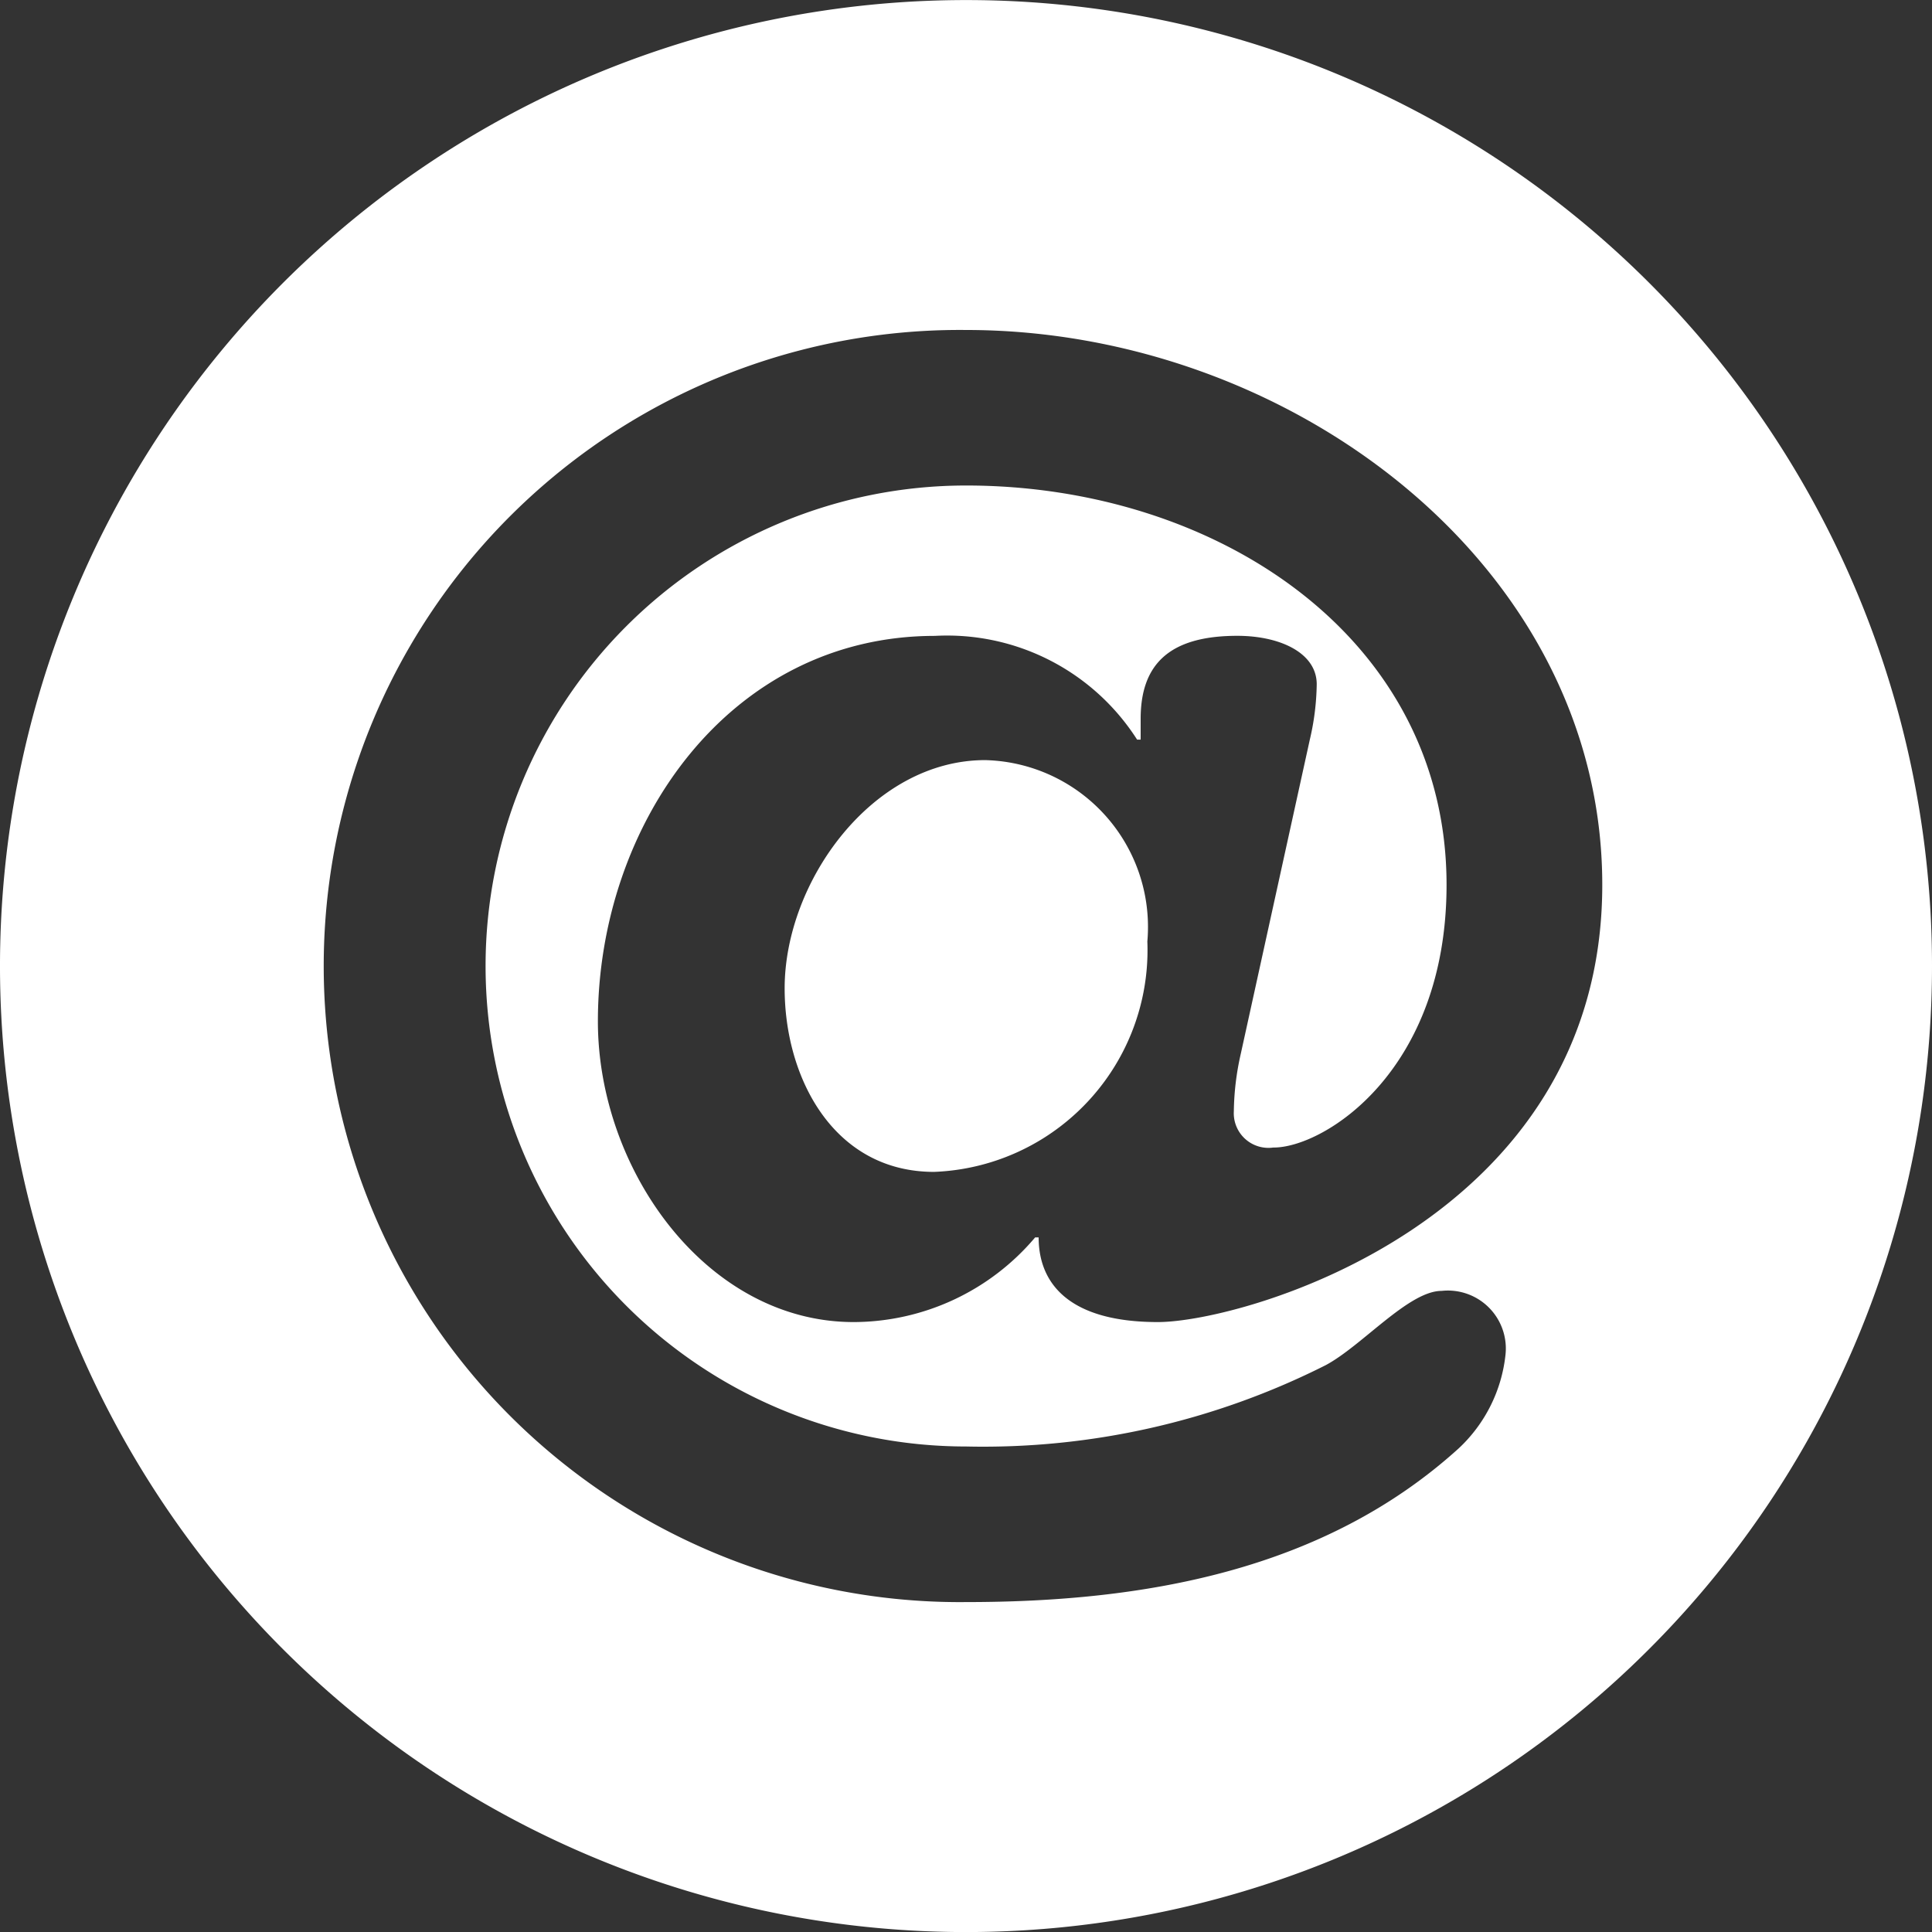
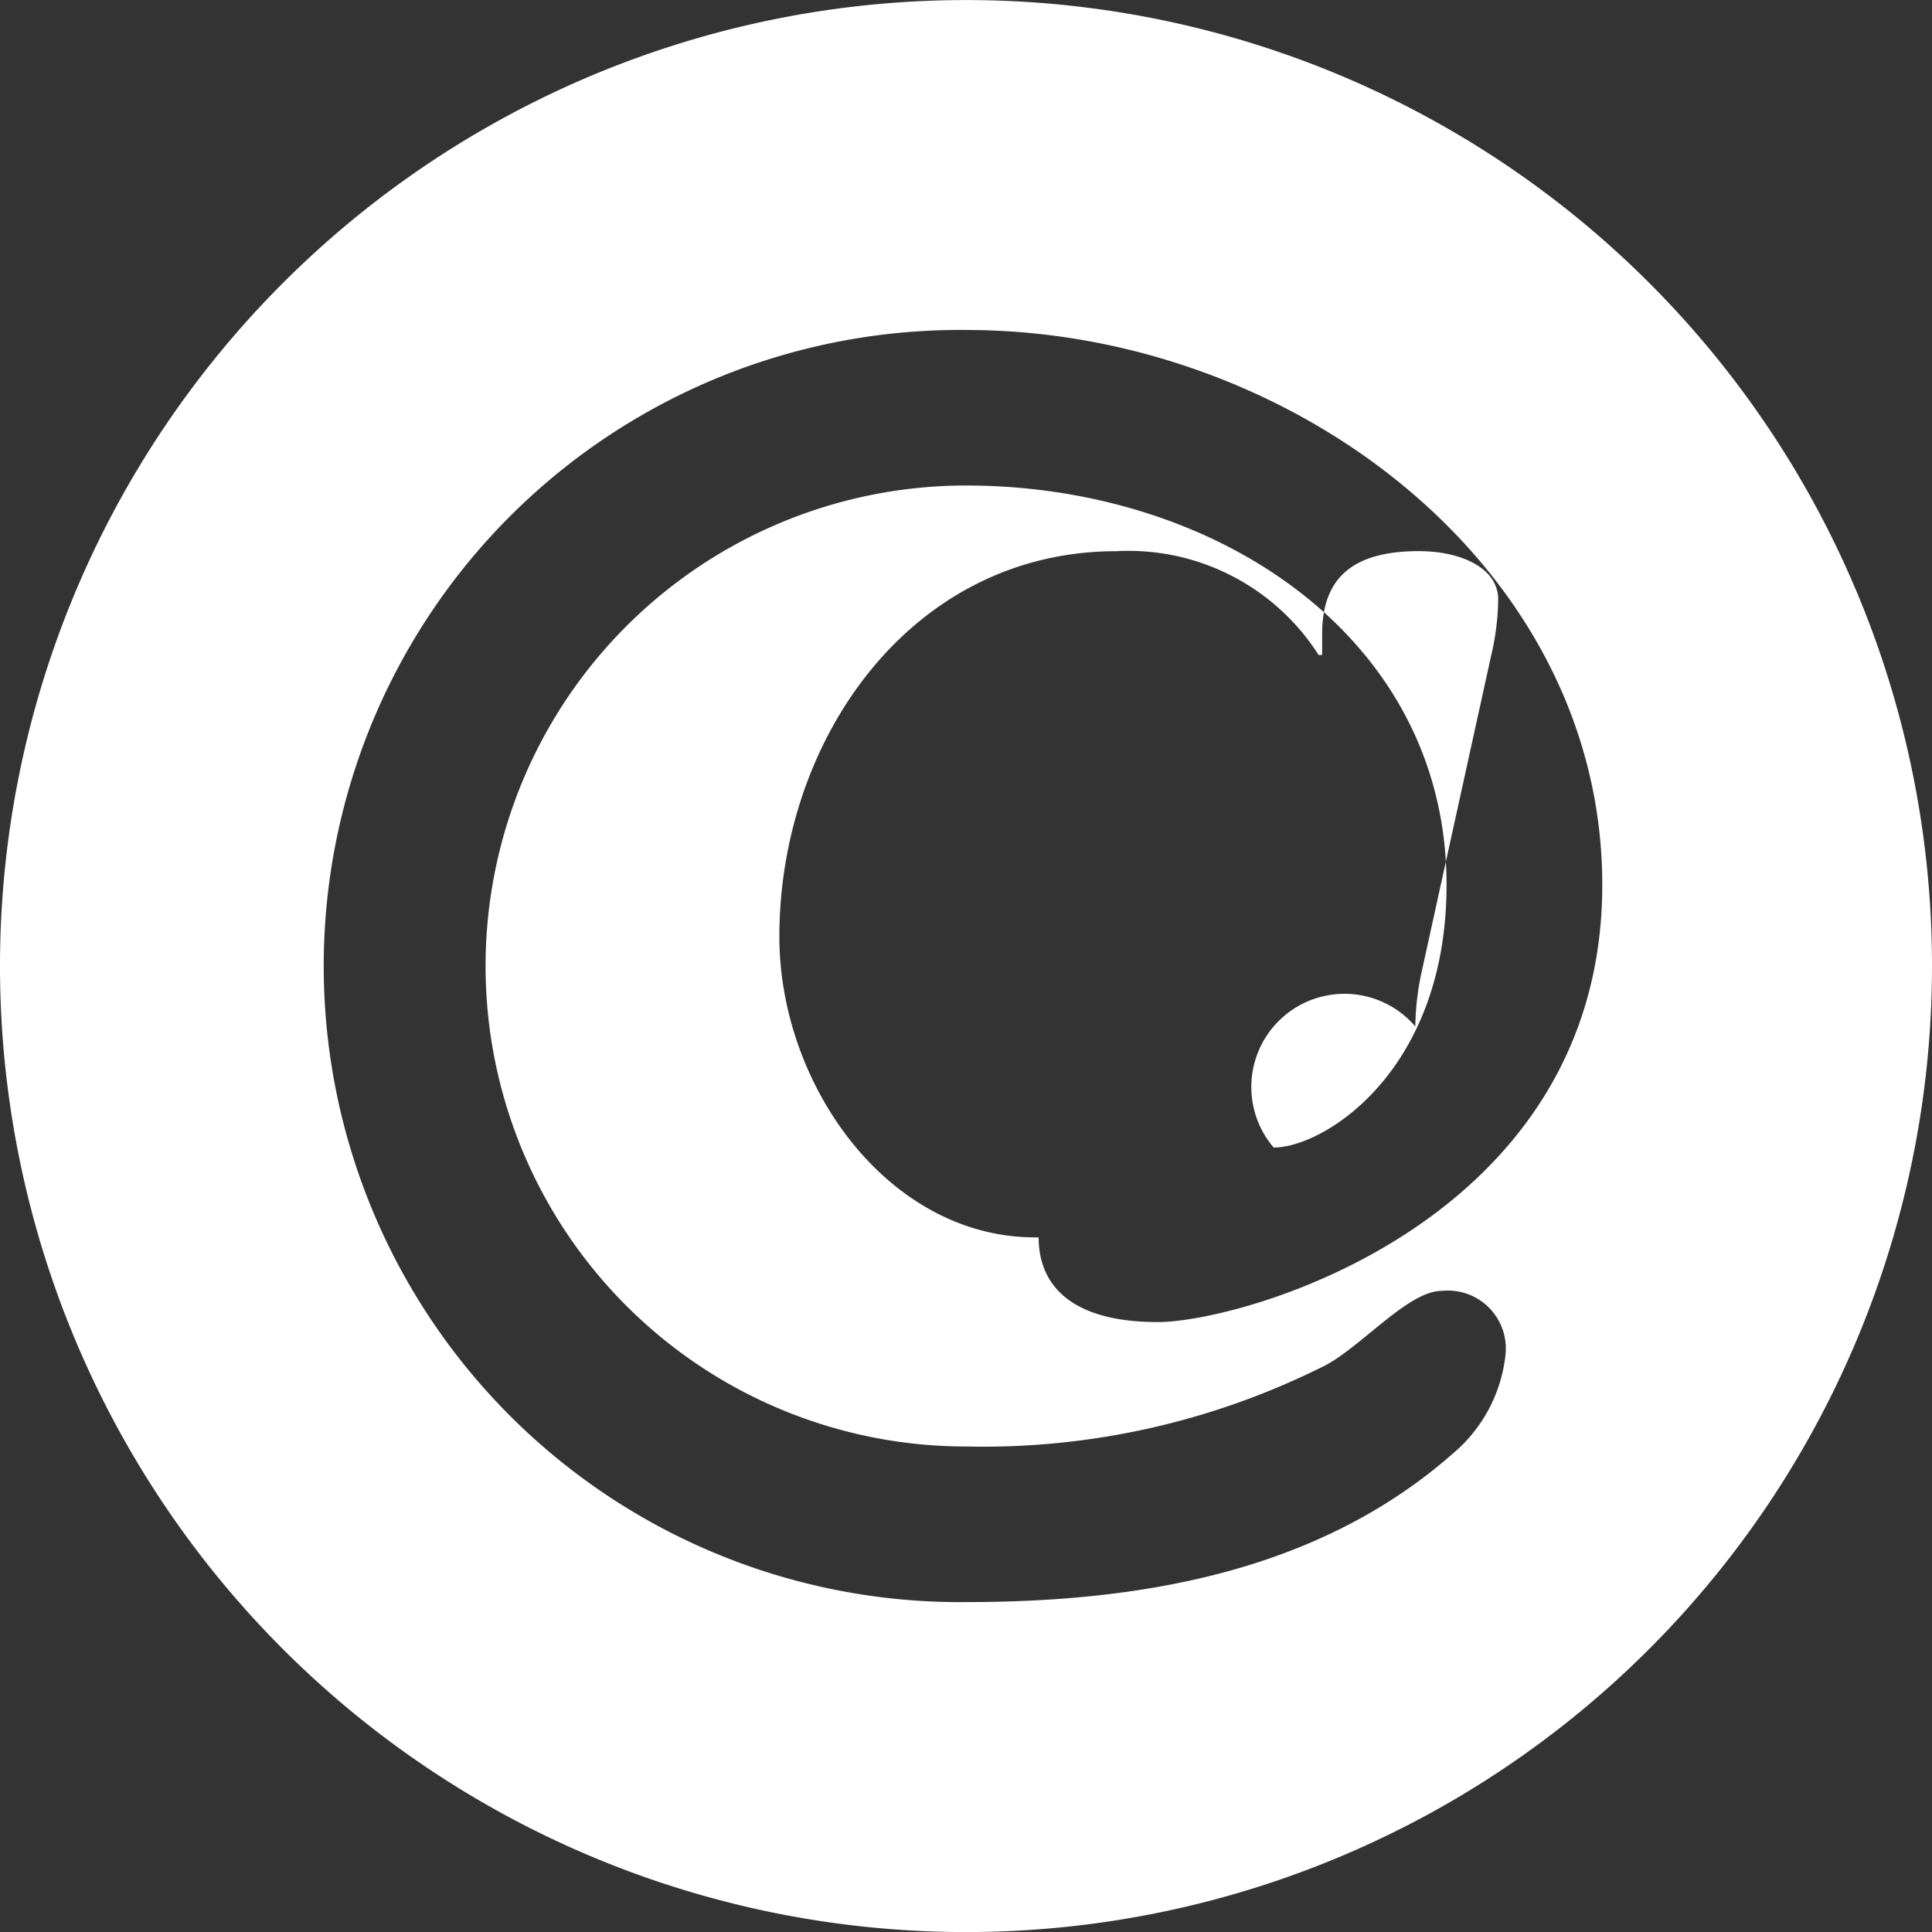
<svg xmlns="http://www.w3.org/2000/svg" width="30" height="30" viewBox="0 0 30 30">
  <rect x="0" y="0" width="30" height="30" fill="#333333" stroke="none" />
  <g id="Group_522" data-name="Group 522" transform="translate(-4461.13 -6067.642)">
-     <path id="Path_1987" data-name="Path 1987" d="M4482.559,6085.512c-1.755,0-3.114,1.888-3.114,3.544,0,1.392.762,2.85,2.32,2.85a3.446,3.446,0,0,0,3.312-3.578A2.591,2.591,0,0,0,4482.559,6085.512Z" transform="translate(-6.131 -6.067)" fill="#fff" />
-     <path id="Path_1988" data-name="Path 1988" d="M4476.121,6067.643a15,15,0,1,0,15.009,14.994A14.993,14.993,0,0,0,4476.121,6067.643Zm4.787,17.818c.778,0,2.684-1.181,2.684-4.08,0-3.837-3.569-6.2-7.461-6.2a7.461,7.461,0,0,0,0,14.922,11.809,11.809,0,0,0,5.583-1.262c.564-.3,1.289-1.154,1.8-1.154a.9.9,0,0,1,.993.994,2.326,2.326,0,0,1-.725,1.45c-2.094,1.9-4.885,2.388-7.649,2.388a9.877,9.877,0,1,1,0-19.753c5.019,0,9.877,3.649,9.877,8.615,0,5.234-5.583,6.79-6.9,6.79-1.369,0-1.852-.59-1.852-1.315h-.054a3.7,3.7,0,0,1-2.818,1.315c-2.281,0-3.972-2.361-3.972-4.67,0-3.059,2.041-5.985,5.233-5.985a3.5,3.5,0,0,1,3.14,1.611h.055v-.323c0-.832.429-1.289,1.5-1.289.671,0,1.234.269,1.234.752a3.954,3.954,0,0,1-.107.859l-1.073,4.883a4.223,4.223,0,0,0-.107.887A.538.538,0,0,0,4480.907,6085.46Z" transform="translate(0 0)" fill="#fff" />
+     <path id="Path_1988" data-name="Path 1988" d="M4476.121,6067.643a15,15,0,1,0,15.009,14.994A14.993,14.993,0,0,0,4476.121,6067.643Zm4.787,17.818c.778,0,2.684-1.181,2.684-4.08,0-3.837-3.569-6.2-7.461-6.2a7.461,7.461,0,0,0,0,14.922,11.809,11.809,0,0,0,5.583-1.262c.564-.3,1.289-1.154,1.8-1.154a.9.9,0,0,1,.993.994,2.326,2.326,0,0,1-.725,1.45c-2.094,1.9-4.885,2.388-7.649,2.388a9.877,9.877,0,1,1,0-19.753c5.019,0,9.877,3.649,9.877,8.615,0,5.234-5.583,6.79-6.9,6.79-1.369,0-1.852-.59-1.852-1.315h-.054c-2.281,0-3.972-2.361-3.972-4.67,0-3.059,2.041-5.985,5.233-5.985a3.5,3.5,0,0,1,3.14,1.611h.055v-.323c0-.832.429-1.289,1.5-1.289.671,0,1.234.269,1.234.752a3.954,3.954,0,0,1-.107.859l-1.073,4.883a4.223,4.223,0,0,0-.107.887A.538.538,0,0,0,4480.907,6085.46Z" transform="translate(0 0)" fill="#fff" />
  </g>
</svg>